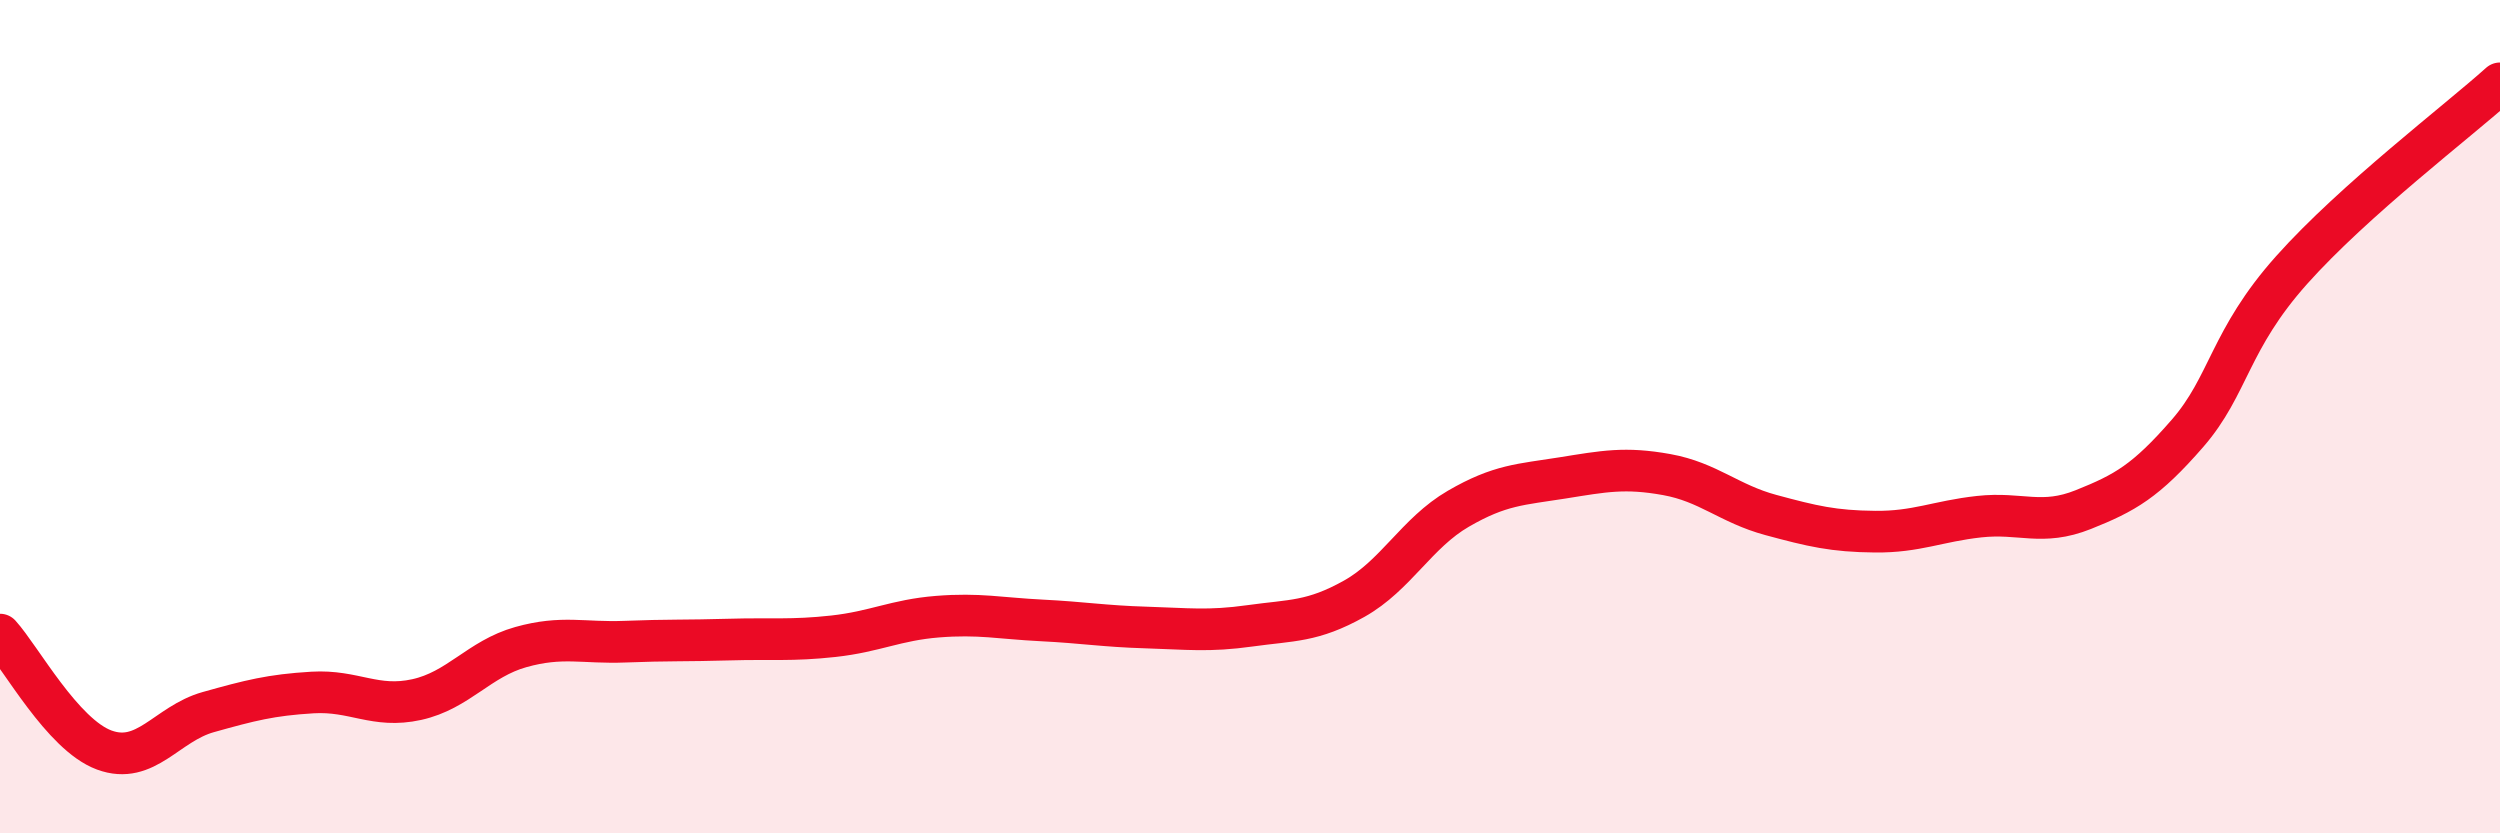
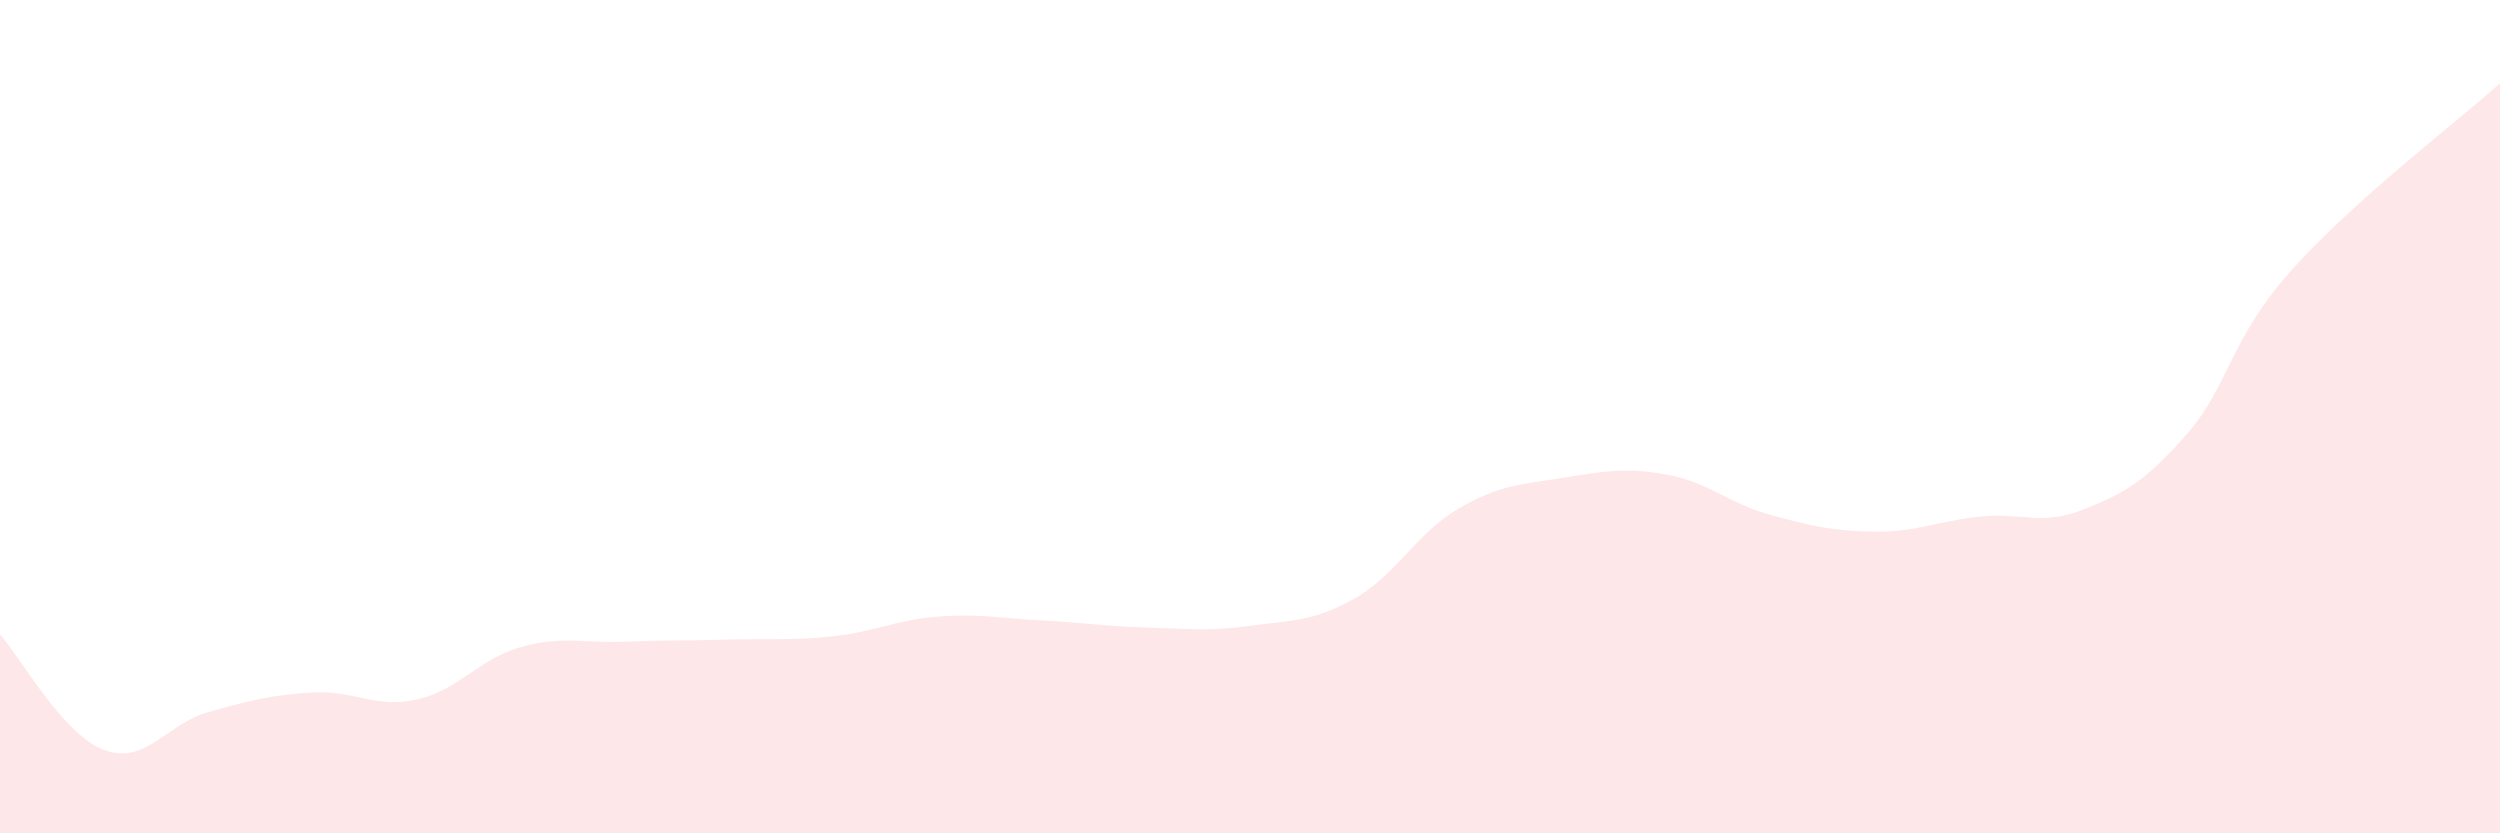
<svg xmlns="http://www.w3.org/2000/svg" width="60" height="20" viewBox="0 0 60 20">
  <path d="M 0,15.23 C 0.5,15.78 1.5,17.63 2.5,18 C 3.5,18.37 4,17.37 5,17.09 C 6,16.81 6.5,16.68 7.5,16.62 C 8.5,16.56 9,17.01 10,16.79 C 11,16.57 11.5,15.81 12.5,15.53 C 13.5,15.25 14,15.44 15,15.4 C 16,15.36 16.5,15.38 17.5,15.35 C 18.5,15.32 19,15.38 20,15.27 C 21,15.16 21.5,14.88 22.5,14.8 C 23.5,14.72 24,14.84 25,14.89 C 26,14.94 26.5,15.03 27.5,15.06 C 28.5,15.09 29,15.16 30,15.02 C 31,14.88 31.5,14.93 32.5,14.37 C 33.5,13.81 34,12.79 35,12.21 C 36,11.63 36.5,11.63 37.5,11.47 C 38.5,11.31 39,11.21 40,11.39 C 41,11.57 41.5,12.09 42.5,12.36 C 43.5,12.63 44,12.75 45,12.76 C 46,12.77 46.5,12.51 47.5,12.4 C 48.5,12.29 49,12.63 50,12.23 C 51,11.83 51.5,11.55 52.5,10.4 C 53.5,9.25 53.5,8.16 55,6.48 C 56.5,4.8 59,2.9 60,2L60 20L0 20Z" fill="#EB0A25" opacity="0.1" stroke-linecap="round" stroke-linejoin="round" />
-   <path d="M 0,15.23 C 0.5,15.78 1.5,17.63 2.5,18 C 3.5,18.37 4,17.37 5,17.09 C 6,16.81 6.5,16.68 7.5,16.62 C 8.5,16.56 9,17.01 10,16.79 C 11,16.57 11.5,15.81 12.5,15.53 C 13.5,15.25 14,15.44 15,15.4 C 16,15.36 16.5,15.38 17.5,15.35 C 18.5,15.32 19,15.38 20,15.27 C 21,15.16 21.5,14.88 22.5,14.8 C 23.5,14.72 24,14.84 25,14.89 C 26,14.94 26.5,15.03 27.5,15.06 C 28.5,15.09 29,15.16 30,15.02 C 31,14.88 31.5,14.93 32.5,14.37 C 33.5,13.81 34,12.79 35,12.21 C 36,11.63 36.5,11.63 37.5,11.47 C 38.5,11.31 39,11.21 40,11.39 C 41,11.57 41.5,12.09 42.5,12.36 C 43.5,12.63 44,12.75 45,12.76 C 46,12.77 46.5,12.51 47.5,12.4 C 48.5,12.29 49,12.63 50,12.23 C 51,11.83 51.5,11.55 52.5,10.4 C 53.5,9.25 53.5,8.16 55,6.48 C 56.5,4.8 59,2.9 60,2" stroke="#EB0A25" stroke-width="1" fill="none" stroke-linecap="round" stroke-linejoin="round" />
</svg>